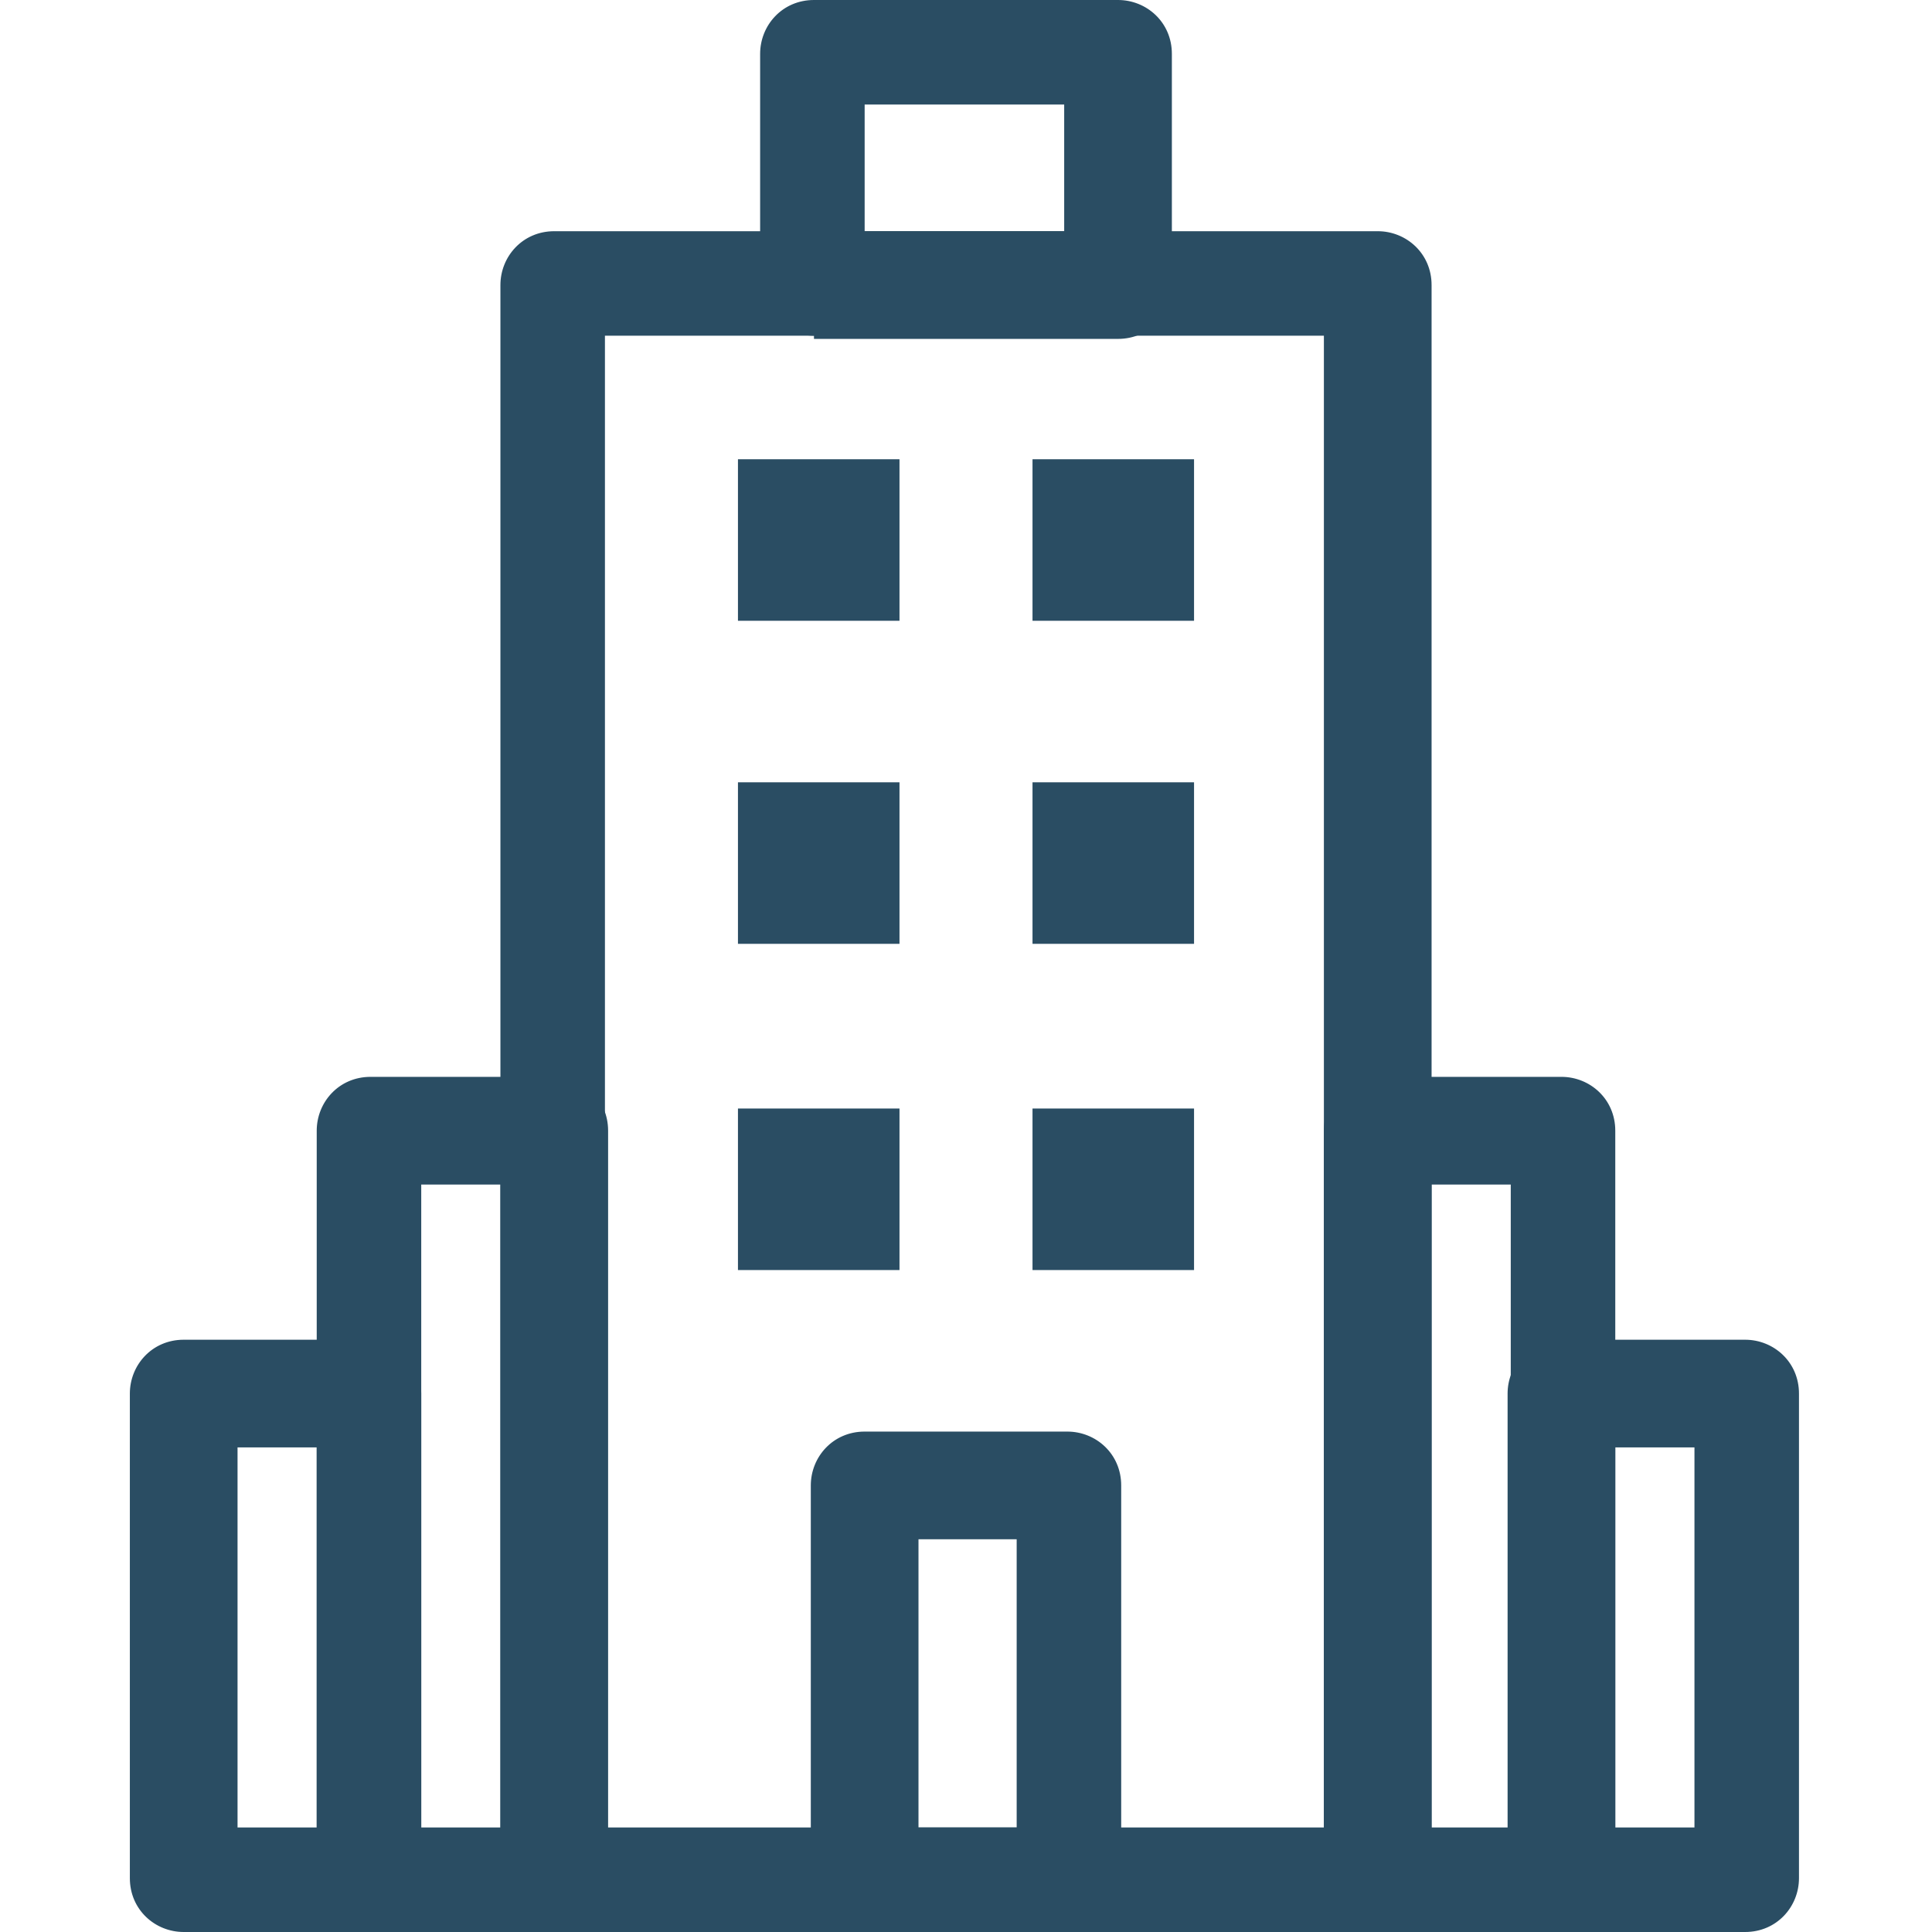
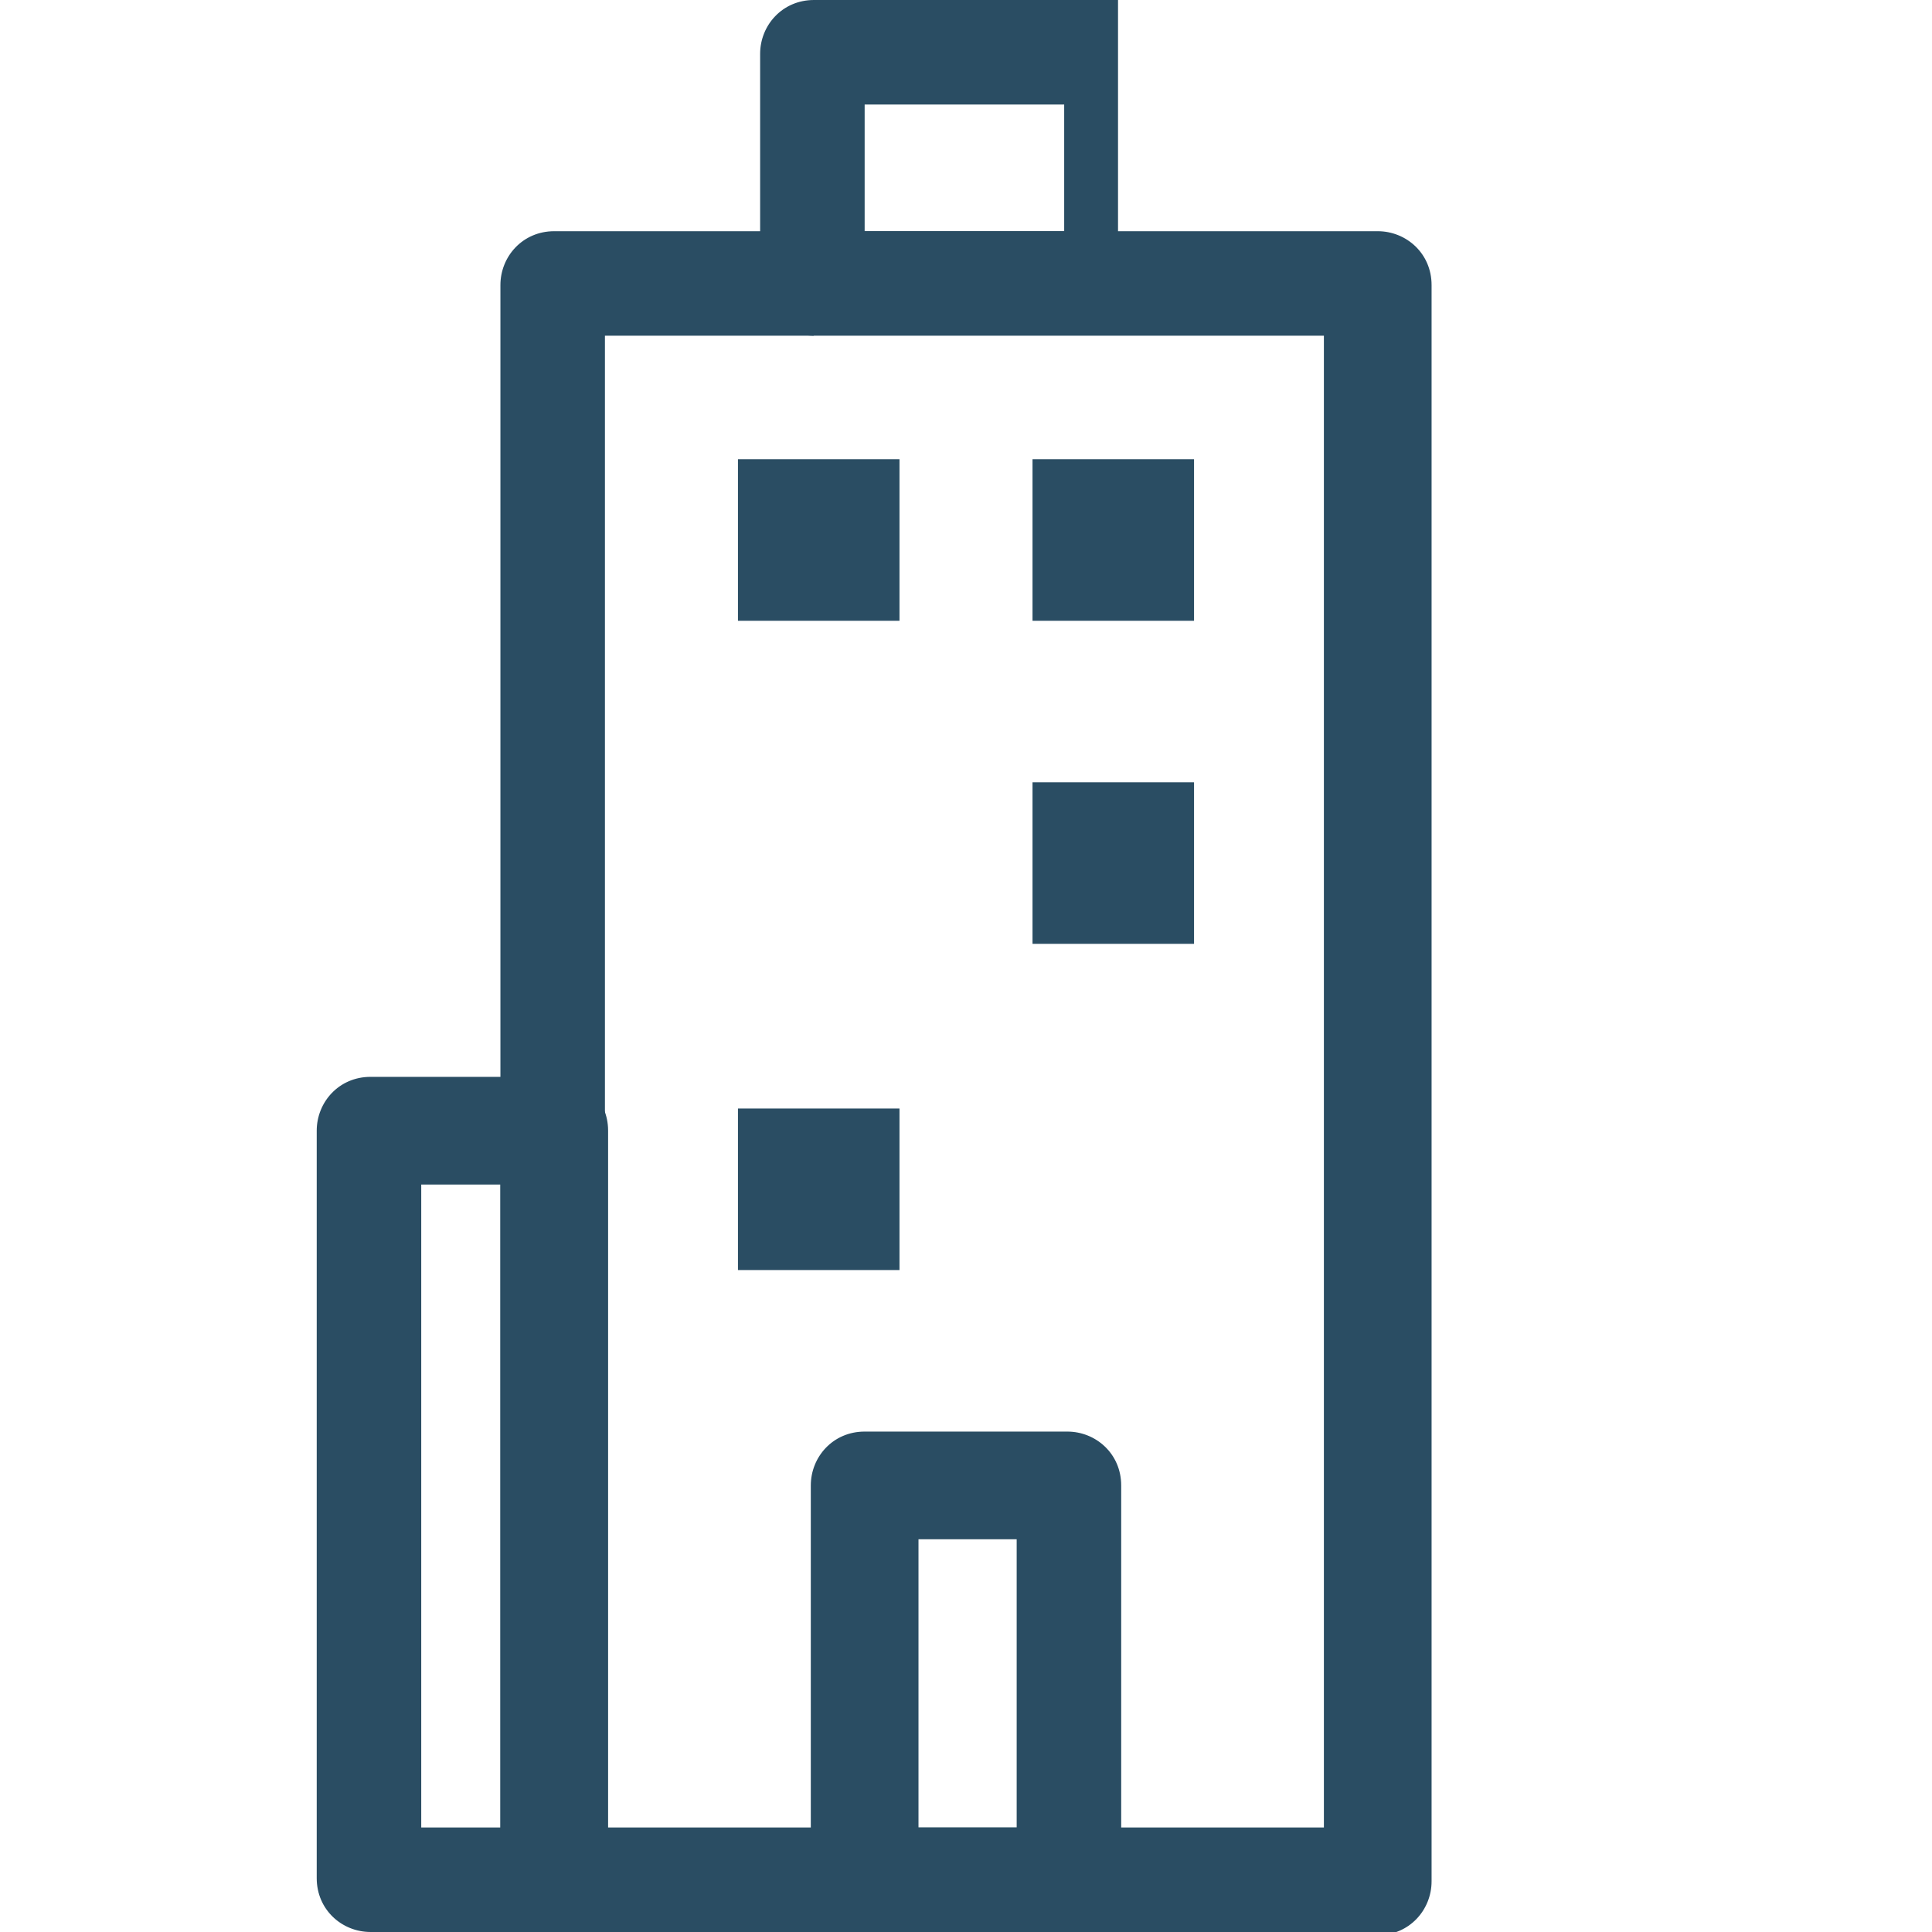
<svg xmlns="http://www.w3.org/2000/svg" id="Layer_1" version="1.1" viewBox="0 0 61 61">
  <defs>
    <style>
      .st0 {
        fill: #2a4d63;
      }
    </style>
  </defs>
  <path class="st0" d="M17.5,61c-.9,0-1.7-.7-1.7-1.7V9c0-.9.7-1.7,1.7-1.7h26c.9,0,1.7.7,1.7,1.7v50.4c0,.9-.7,1.7-1.7,1.7h-26ZM41.8,57.7V10.6h-22.7v47.1h22.7Z" />
-   <path class="st0" d="M25.7,10.6c-.9,0-1.7-.7-1.7-1.7V1.7c0-.9.7-1.7,1.7-1.7h9.6c.9,0,1.7.7,1.7,1.7v7.3c0,.9-.7,1.7-1.7,1.7h-9.6ZM33.6,7.3v-4h-6.3v4h6.3Z" />
+   <path class="st0" d="M25.7,10.6c-.9,0-1.7-.7-1.7-1.7V1.7c0-.9.7-1.7,1.7-1.7h9.6v7.3c0,.9-.7,1.7-1.7,1.7h-9.6ZM33.6,7.3v-4h-6.3v4h6.3Z" />
  <path class="st0" d="M11.7,61c-.9,0-1.7-.7-1.7-1.7v-23.6c0-.9.7-1.7,1.7-1.7h5.8c.9,0,1.7.7,1.7,1.7v23.6c0,.9-.7,1.7-1.7,1.7h-5.8ZM15.8,57.7v-20.3h-2.5v20.3h2.5Z" />
-   <path class="st0" d="M5.8,61c-.9,0-1.7-.7-1.7-1.7v-15.3c0-.9.7-1.7,1.7-1.7h5.8c.9,0,1.7.7,1.7,1.7v15.3c0,.9-.7,1.7-1.7,1.7h-5.8ZM10,57.7v-12h-2.5v12h2.5Z" />
-   <path class="st0" d="M43.5,61c-.9,0-1.7-.7-1.7-1.7v-23.6c0-.9.7-1.7,1.7-1.7h5.8c.9,0,1.7.7,1.7,1.7v23.6c0,.9-.7,1.7-1.7,1.7h-5.8ZM47.7,57.7v-20.3h-2.5v20.3h2.5Z" />
-   <path class="st0" d="M49.3,61c-.9,0-1.7-.7-1.7-1.7v-15.3c0-.9.7-1.7,1.7-1.7h5.8c.9,0,1.7.7,1.7,1.7v15.3c0,.9-.7,1.7-1.7,1.7h-5.8ZM53.5,57.7v-12h-2.5v12h2.5Z" />
  <path class="st0" d="M27.3,61c-.9,0-1.7-.7-1.7-1.7v-12.4c0-.9.7-1.7,1.7-1.7h6.4c.9,0,1.7.7,1.7,1.7v12.4c0,.9-.7,1.7-1.7,1.7h-6.4ZM32.1,57.7v-9.1h-3.1v9.1h3.1Z" />
  <g>
    <rect class="st0" x="32.6" y="14.5" width="5.1" height="5.1" />
    <rect class="st0" x="32.6" y="24.7" width="5.1" height="5.1" />
-     <rect class="st0" x="32.6" y="35" width="5.1" height="5.1" />
    <rect class="st0" x="23.3" y="14.5" width="5.1" height="5.1" />
-     <rect class="st0" x="23.3" y="24.7" width="5.1" height="5.1" />
    <rect class="st0" x="23.3" y="35" width="5.1" height="5.1" />
  </g>
</svg>